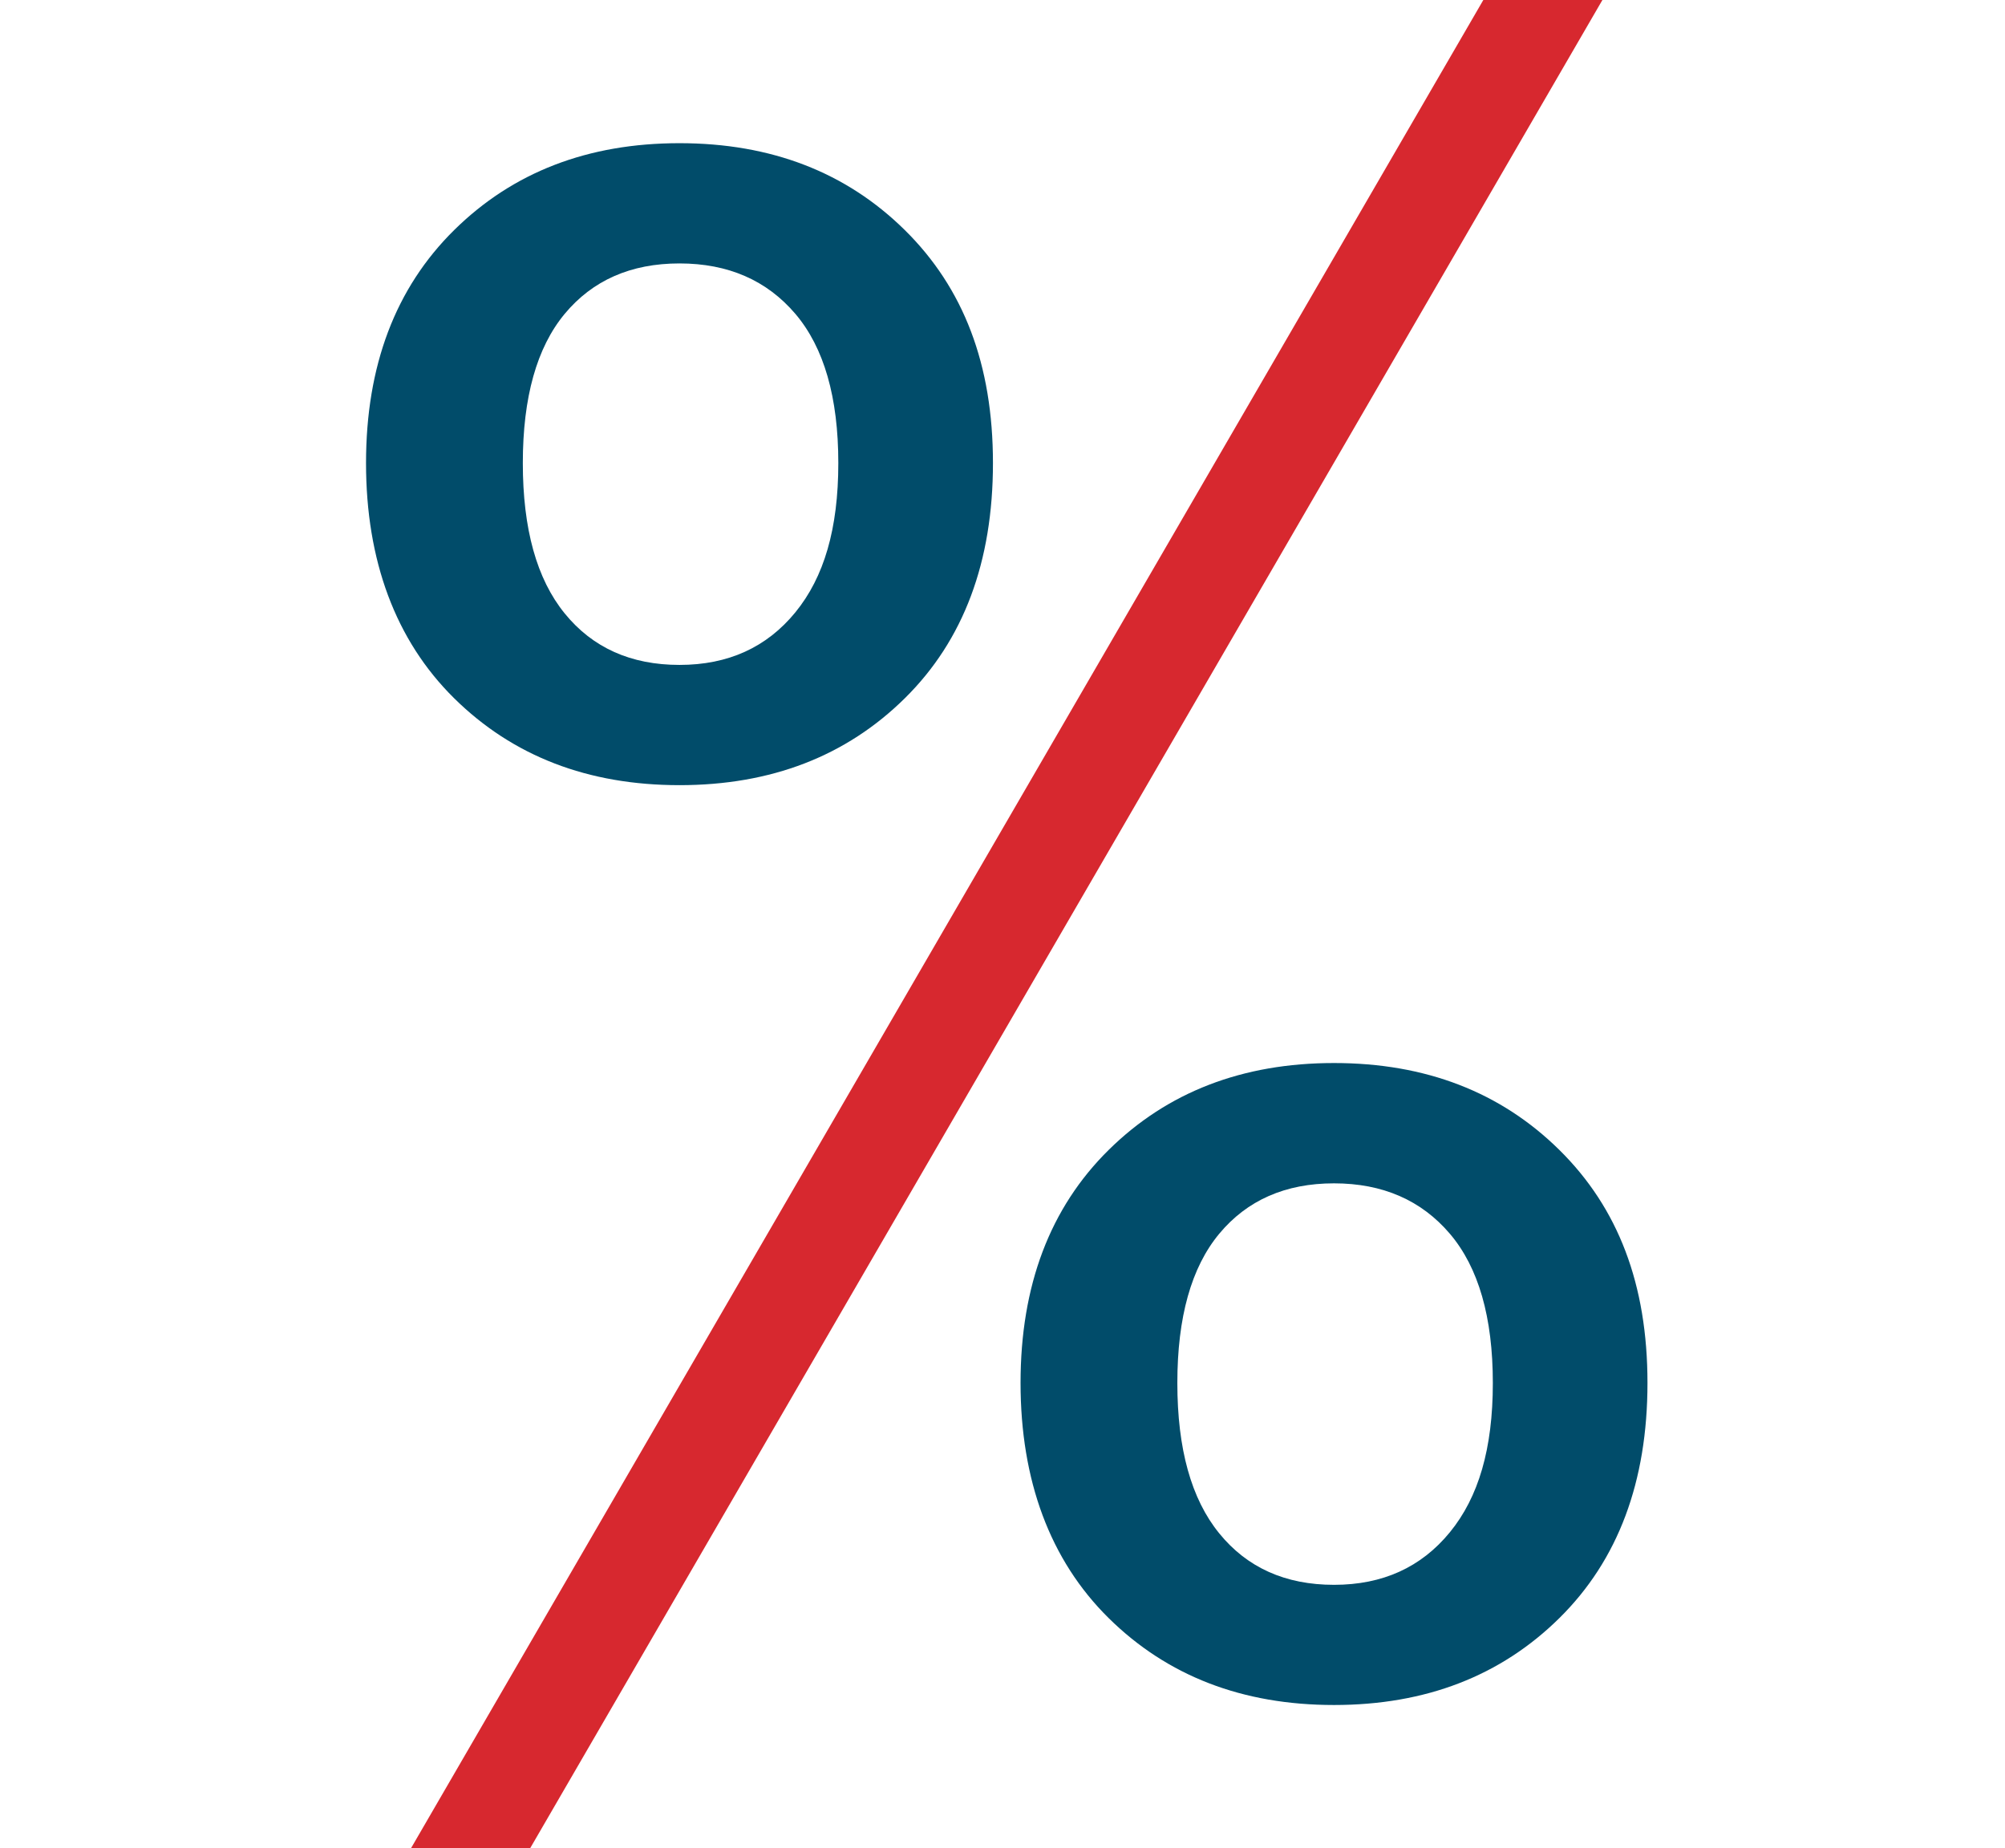
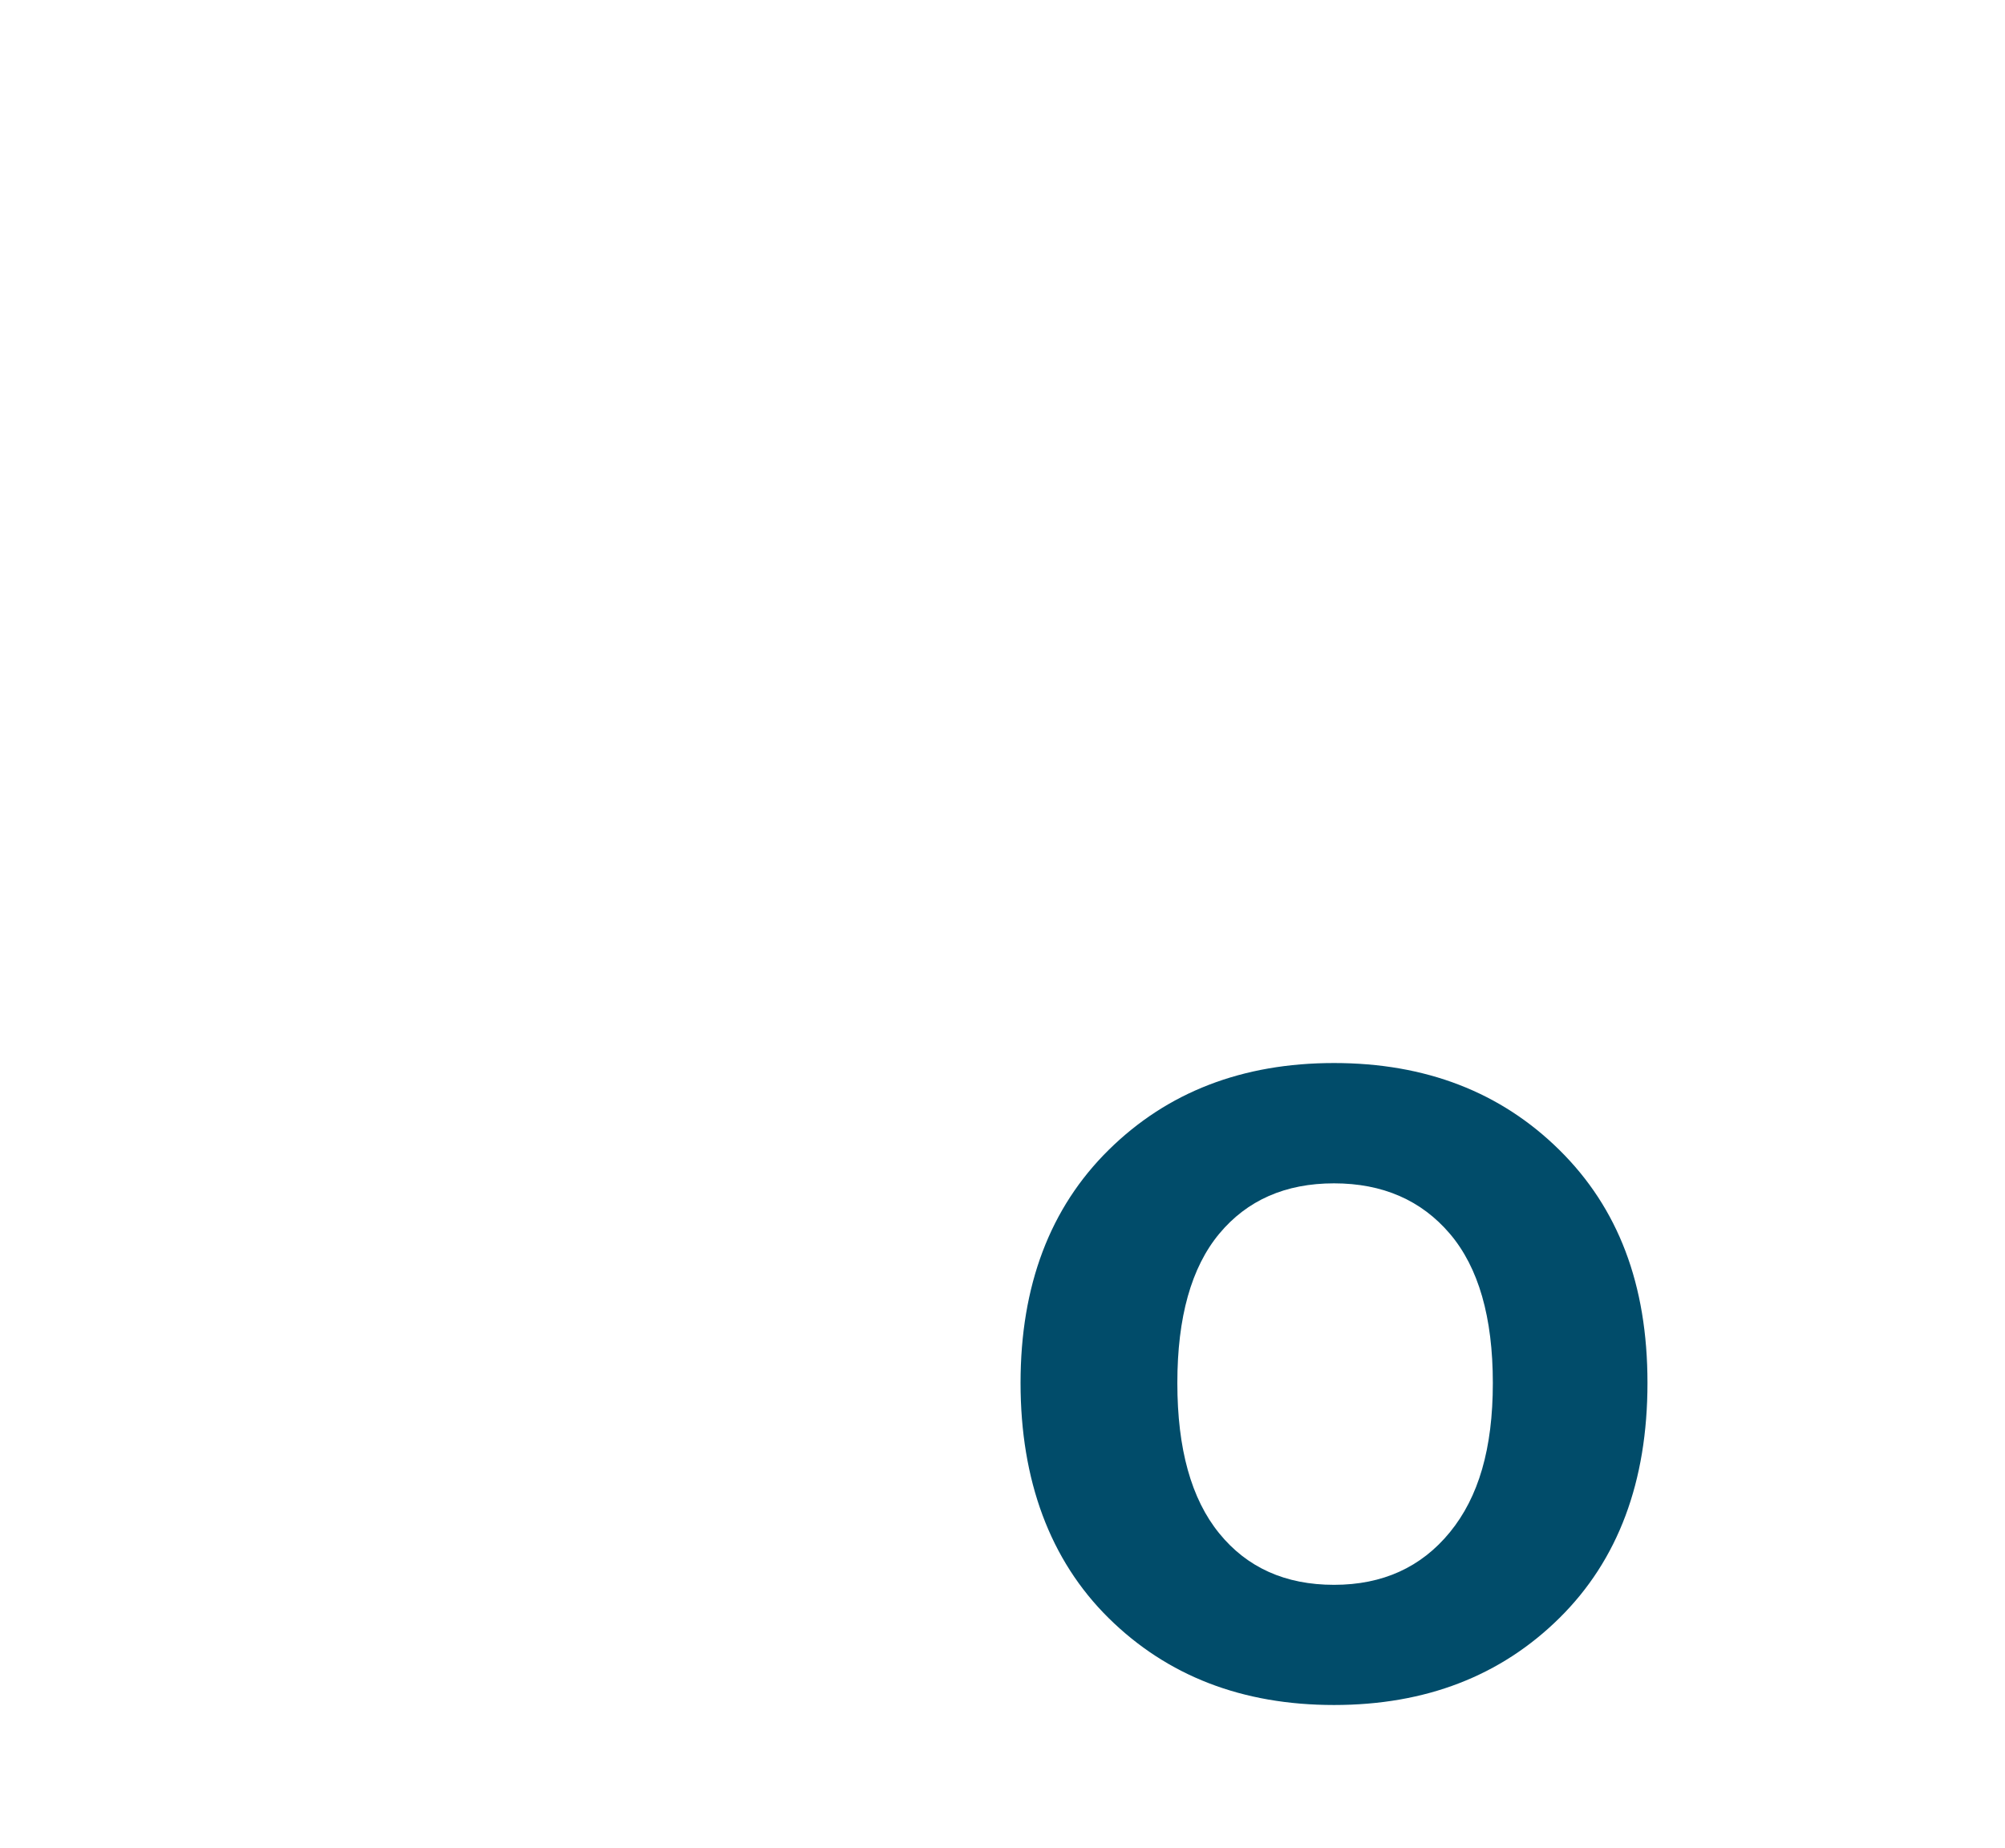
<svg xmlns="http://www.w3.org/2000/svg" id="Calque_1" data-name="Calque 1" width="297.17" height="273.9" viewBox="0 0 297.17 273.9">
  <defs>
    <style> .cls-1 { fill: #d7282f; } .cls-2 { fill: #014c6a; } </style>
  </defs>
  <g>
-     <path class="cls-2" d="m100.71,21.22c-13.58,0-24.71,4.3-33.41,12.89-8.7,8.59-13.05,20.1-13.05,34.52s4.35,26.25,13.05,34.84c8.7,8.59,19.83,12.89,33.41,12.89s24.71-4.3,33.41-12.89,13.05-20.21,13.05-34.84-4.35-25.93-13.05-34.52c-8.7-8.59-19.84-12.89-33.41-12.89Zm17.18,69.52c-4.25,5.2-9.97,7.8-17.18,7.8s-12.89-2.55-17.02-7.64c-4.14-5.09-6.2-12.51-6.2-22.27s2.07-17.13,6.2-22.11c4.14-4.98,9.81-7.48,17.02-7.48s12.94,2.5,17.18,7.48c4.24,4.99,6.36,12.36,6.36,22.11s-2.12,16.92-6.36,22.11Z" />
    <path class="cls-2" d="m231.13,170.43c-8.7-8.59-19.84-12.89-33.41-12.89s-24.71,4.3-33.41,12.89c-8.7,8.59-13.05,20.1-13.05,34.52s4.35,26.25,13.05,34.84c8.7,8.59,19.83,12.89,33.41,12.89s24.71-4.3,33.41-12.89c8.7-8.59,13.05-20.21,13.05-34.84s-4.35-25.93-13.05-34.52Zm-16.23,56.64c-4.25,5.2-9.97,7.8-17.18,7.8s-12.89-2.55-17.02-7.64c-4.14-5.09-6.2-12.51-6.2-22.27s2.07-17.13,6.2-22.11c4.14-4.98,9.81-7.48,17.02-7.48s12.94,2.5,17.18,7.48c4.24,4.99,6.36,12.36,6.36,22.11s-2.12,16.92-6.36,22.11Z" />
  </g>
-   <polygon class="cls-1" points="237.5 0 78.58 273.9 60.92 273.9 219.85 0 237.5 0" />
</svg>